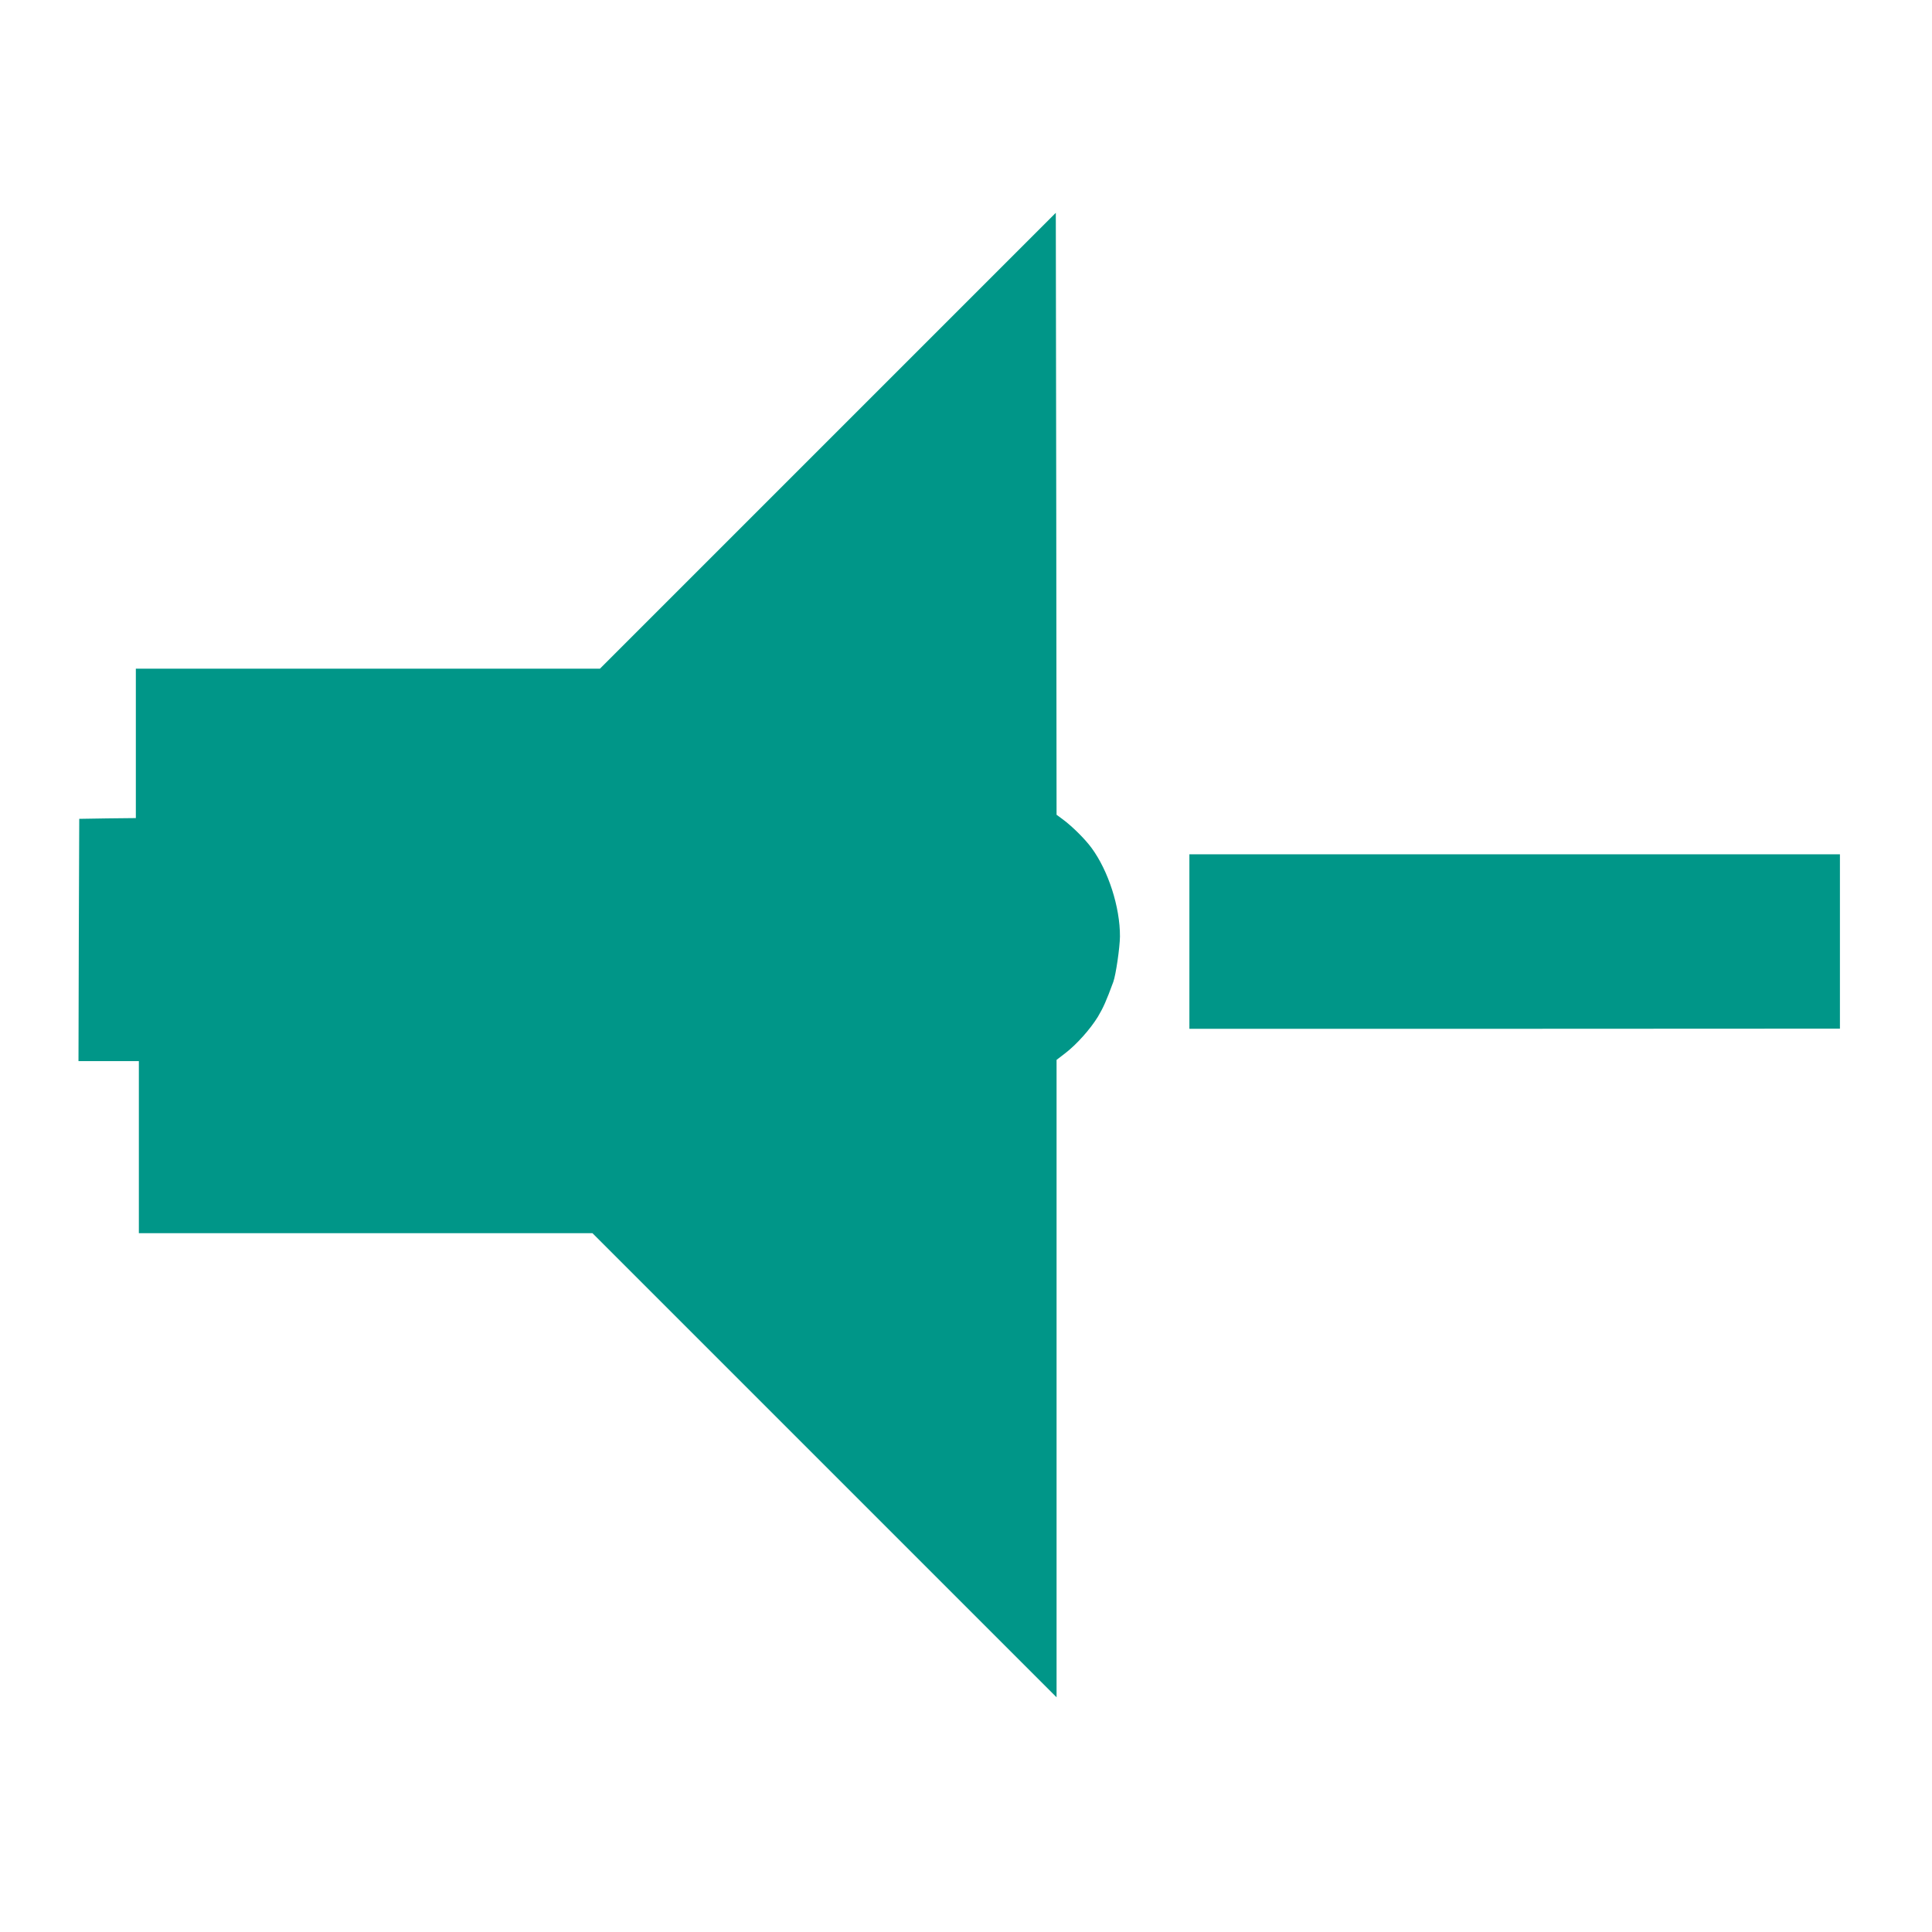
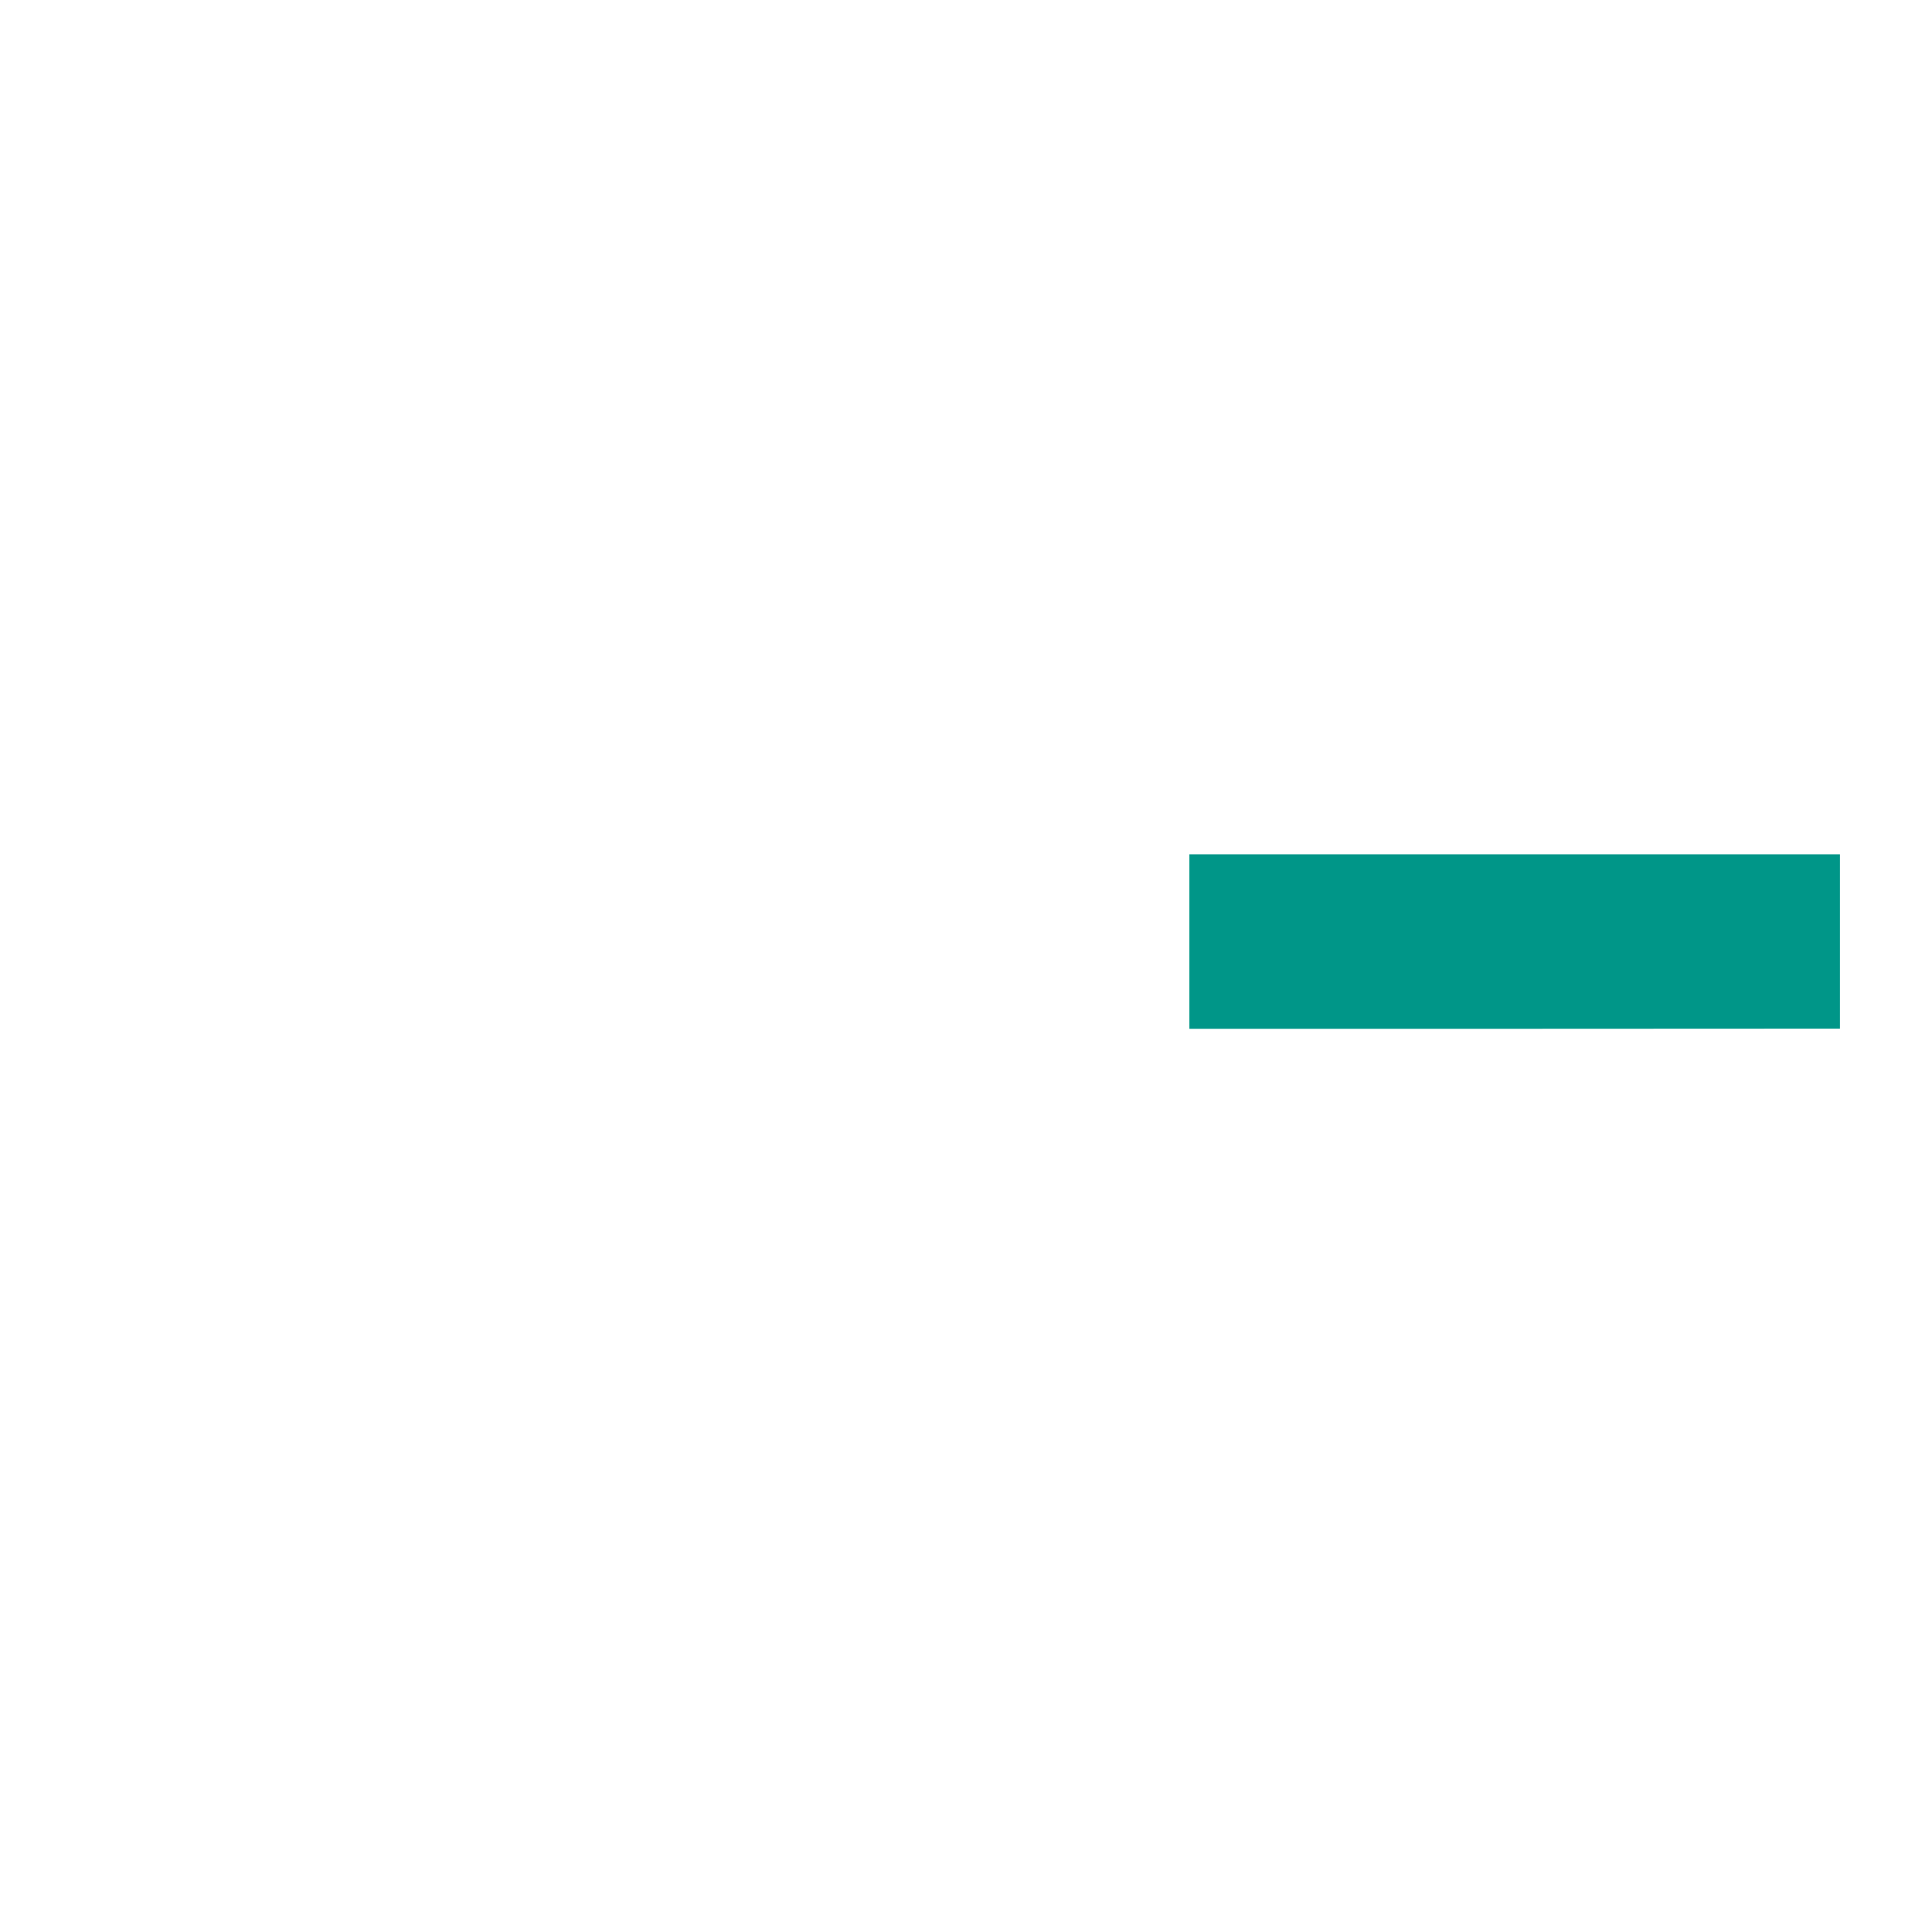
<svg xmlns="http://www.w3.org/2000/svg" version="1.0" width="1280pt" height="1280pt" viewBox="0 0 1280 1280" preserveAspectRatio="xMidYMid meet">
  <g transform="translate(0,1280) scale(0.1,-0.1)" fill="#009688" stroke="none">
-     <path d="M5485 9880 l-1510 -1510 -1537 0 -1538 0 0 -495 0 -495 -188 -2 -187 -3 -3 -802 -2 -803 200 0 200 0 0 -570 0 -570 1502 0 1503 0 1537 -1537 1538 -1538 0 2111 0 2112 56 43 c77 59 167 160 218 243 36 61 55 103 102 231 17 47 43 226 44 300 1 195 -77 436 -188 587 -44 60 -128 143 -190 189 l-42 31 -2 1994 -3 1994 -1510 -1510z" />
    <path d="M7880 6562 l0 -578 2155 0 2155 1 0 577 0 578 -2155 0 -2155 0 0 -578z" />
  </g>
</svg>